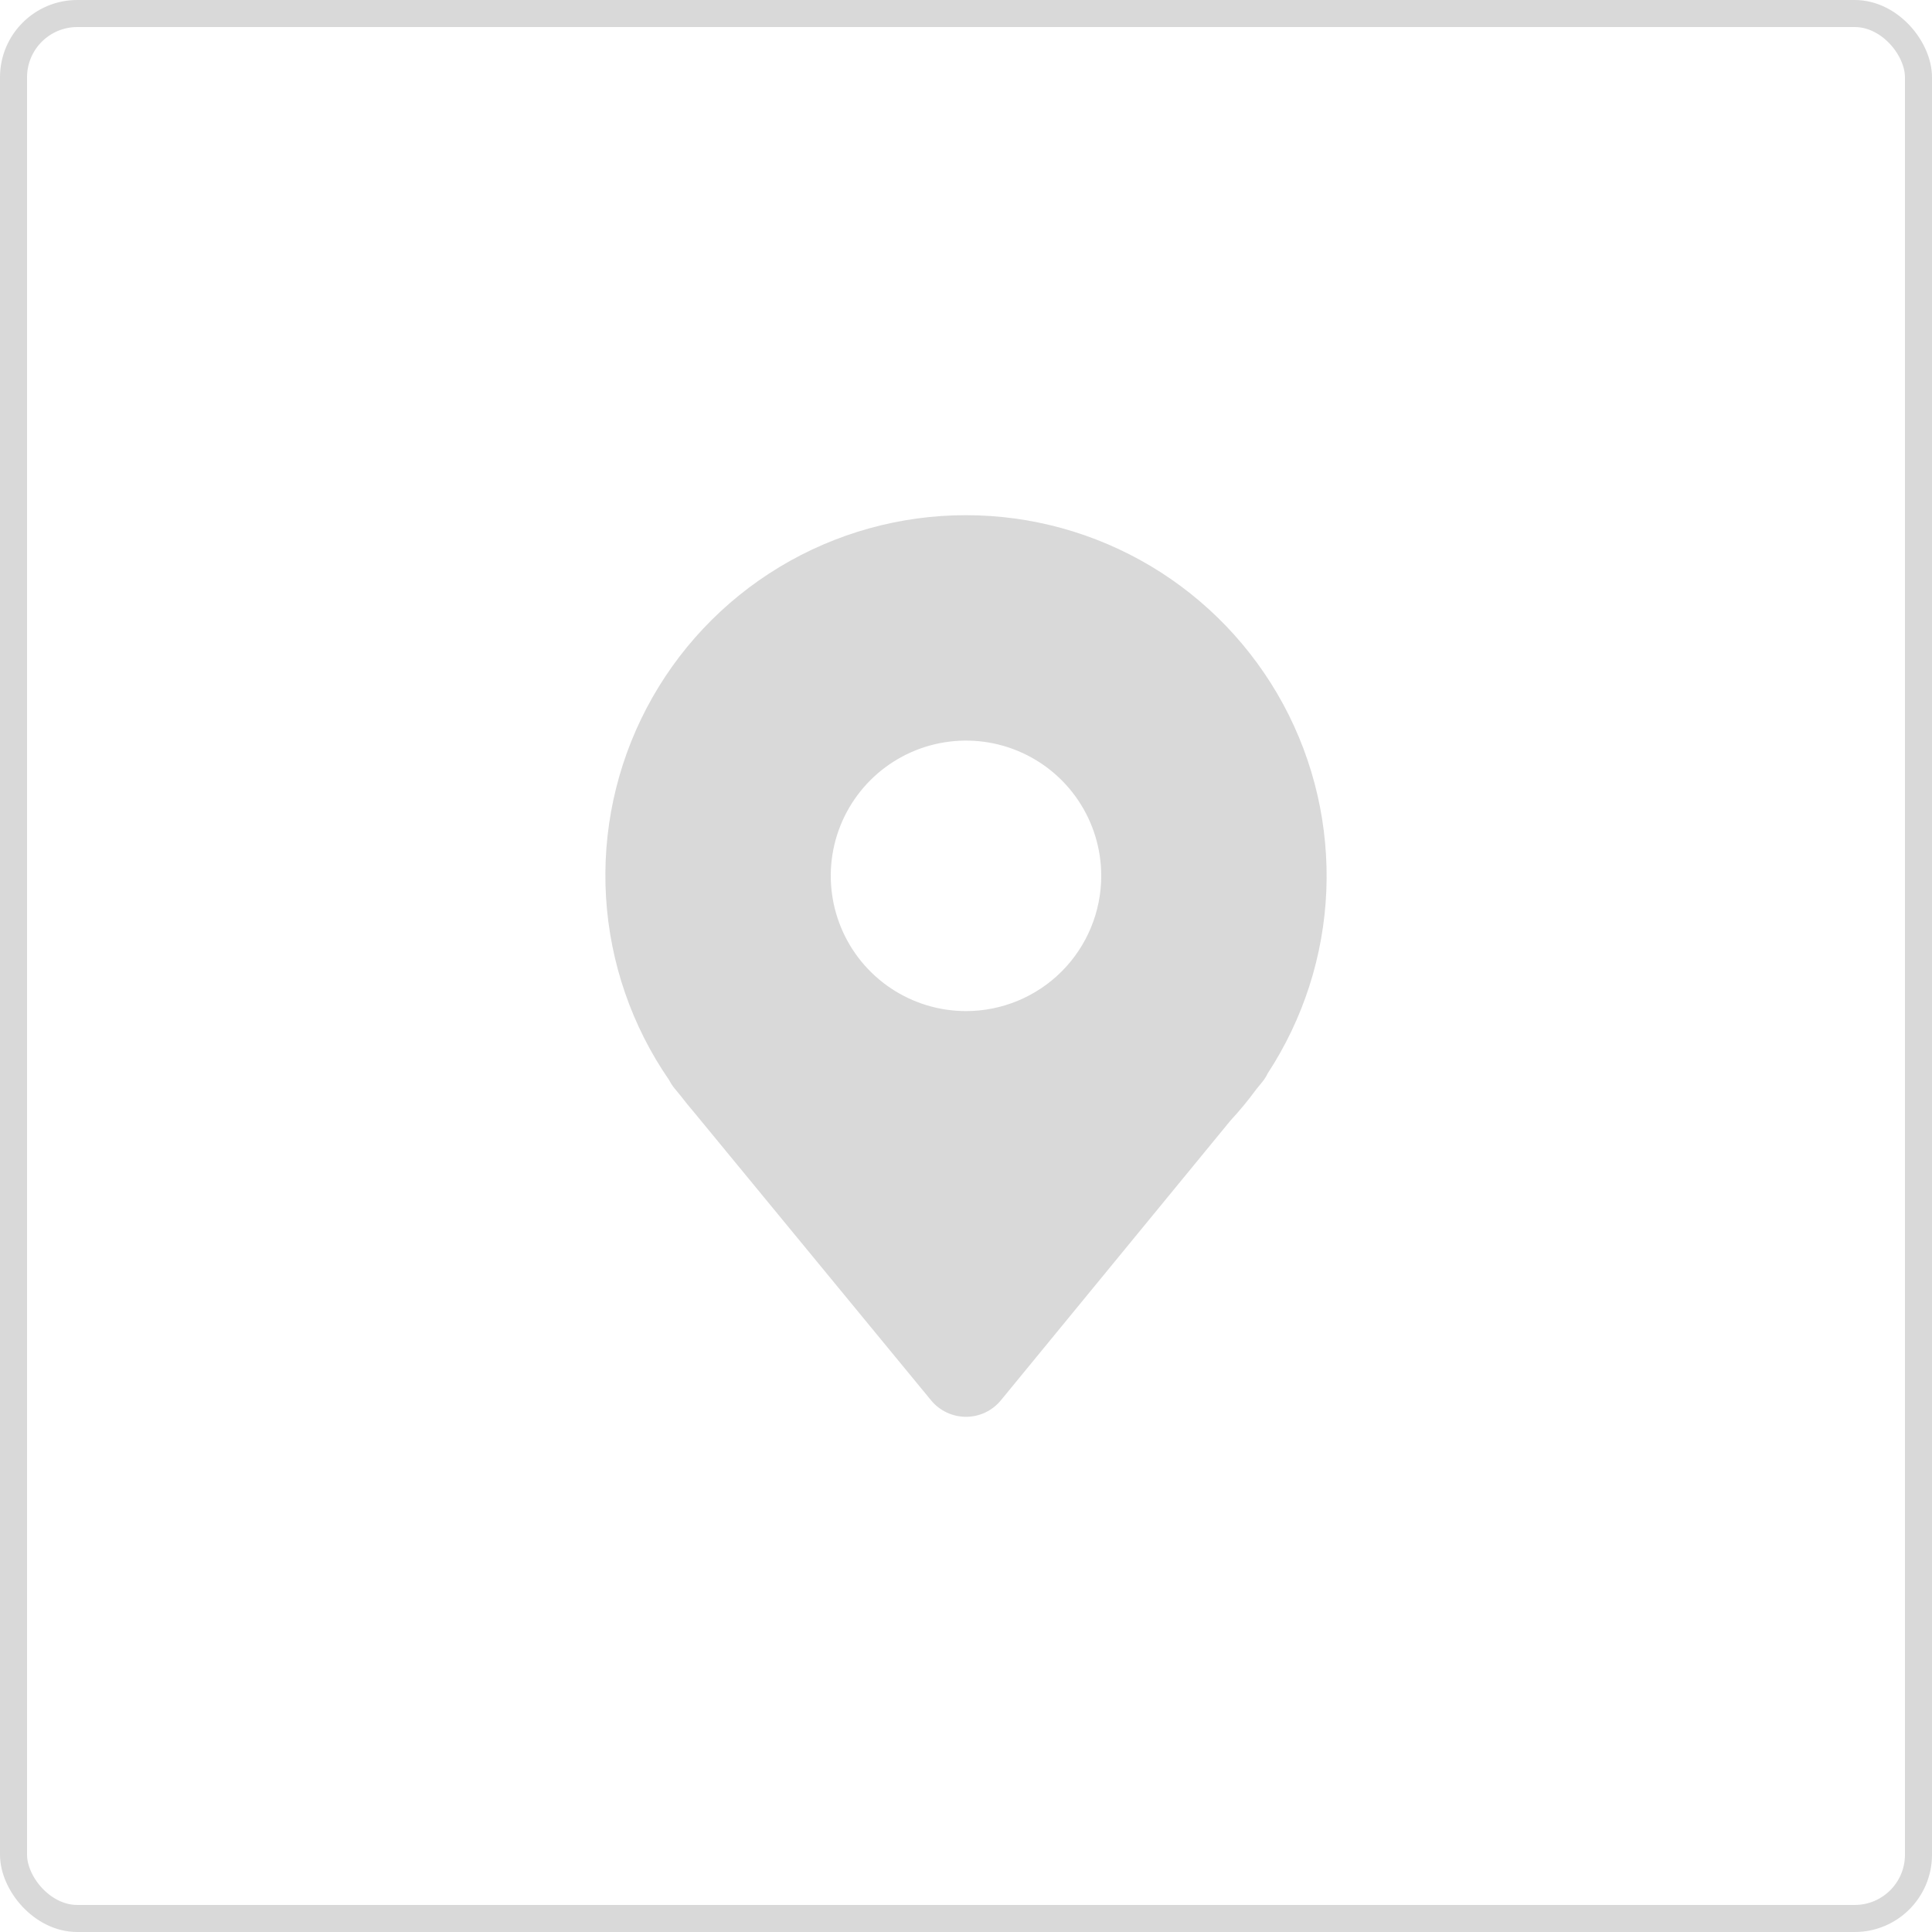
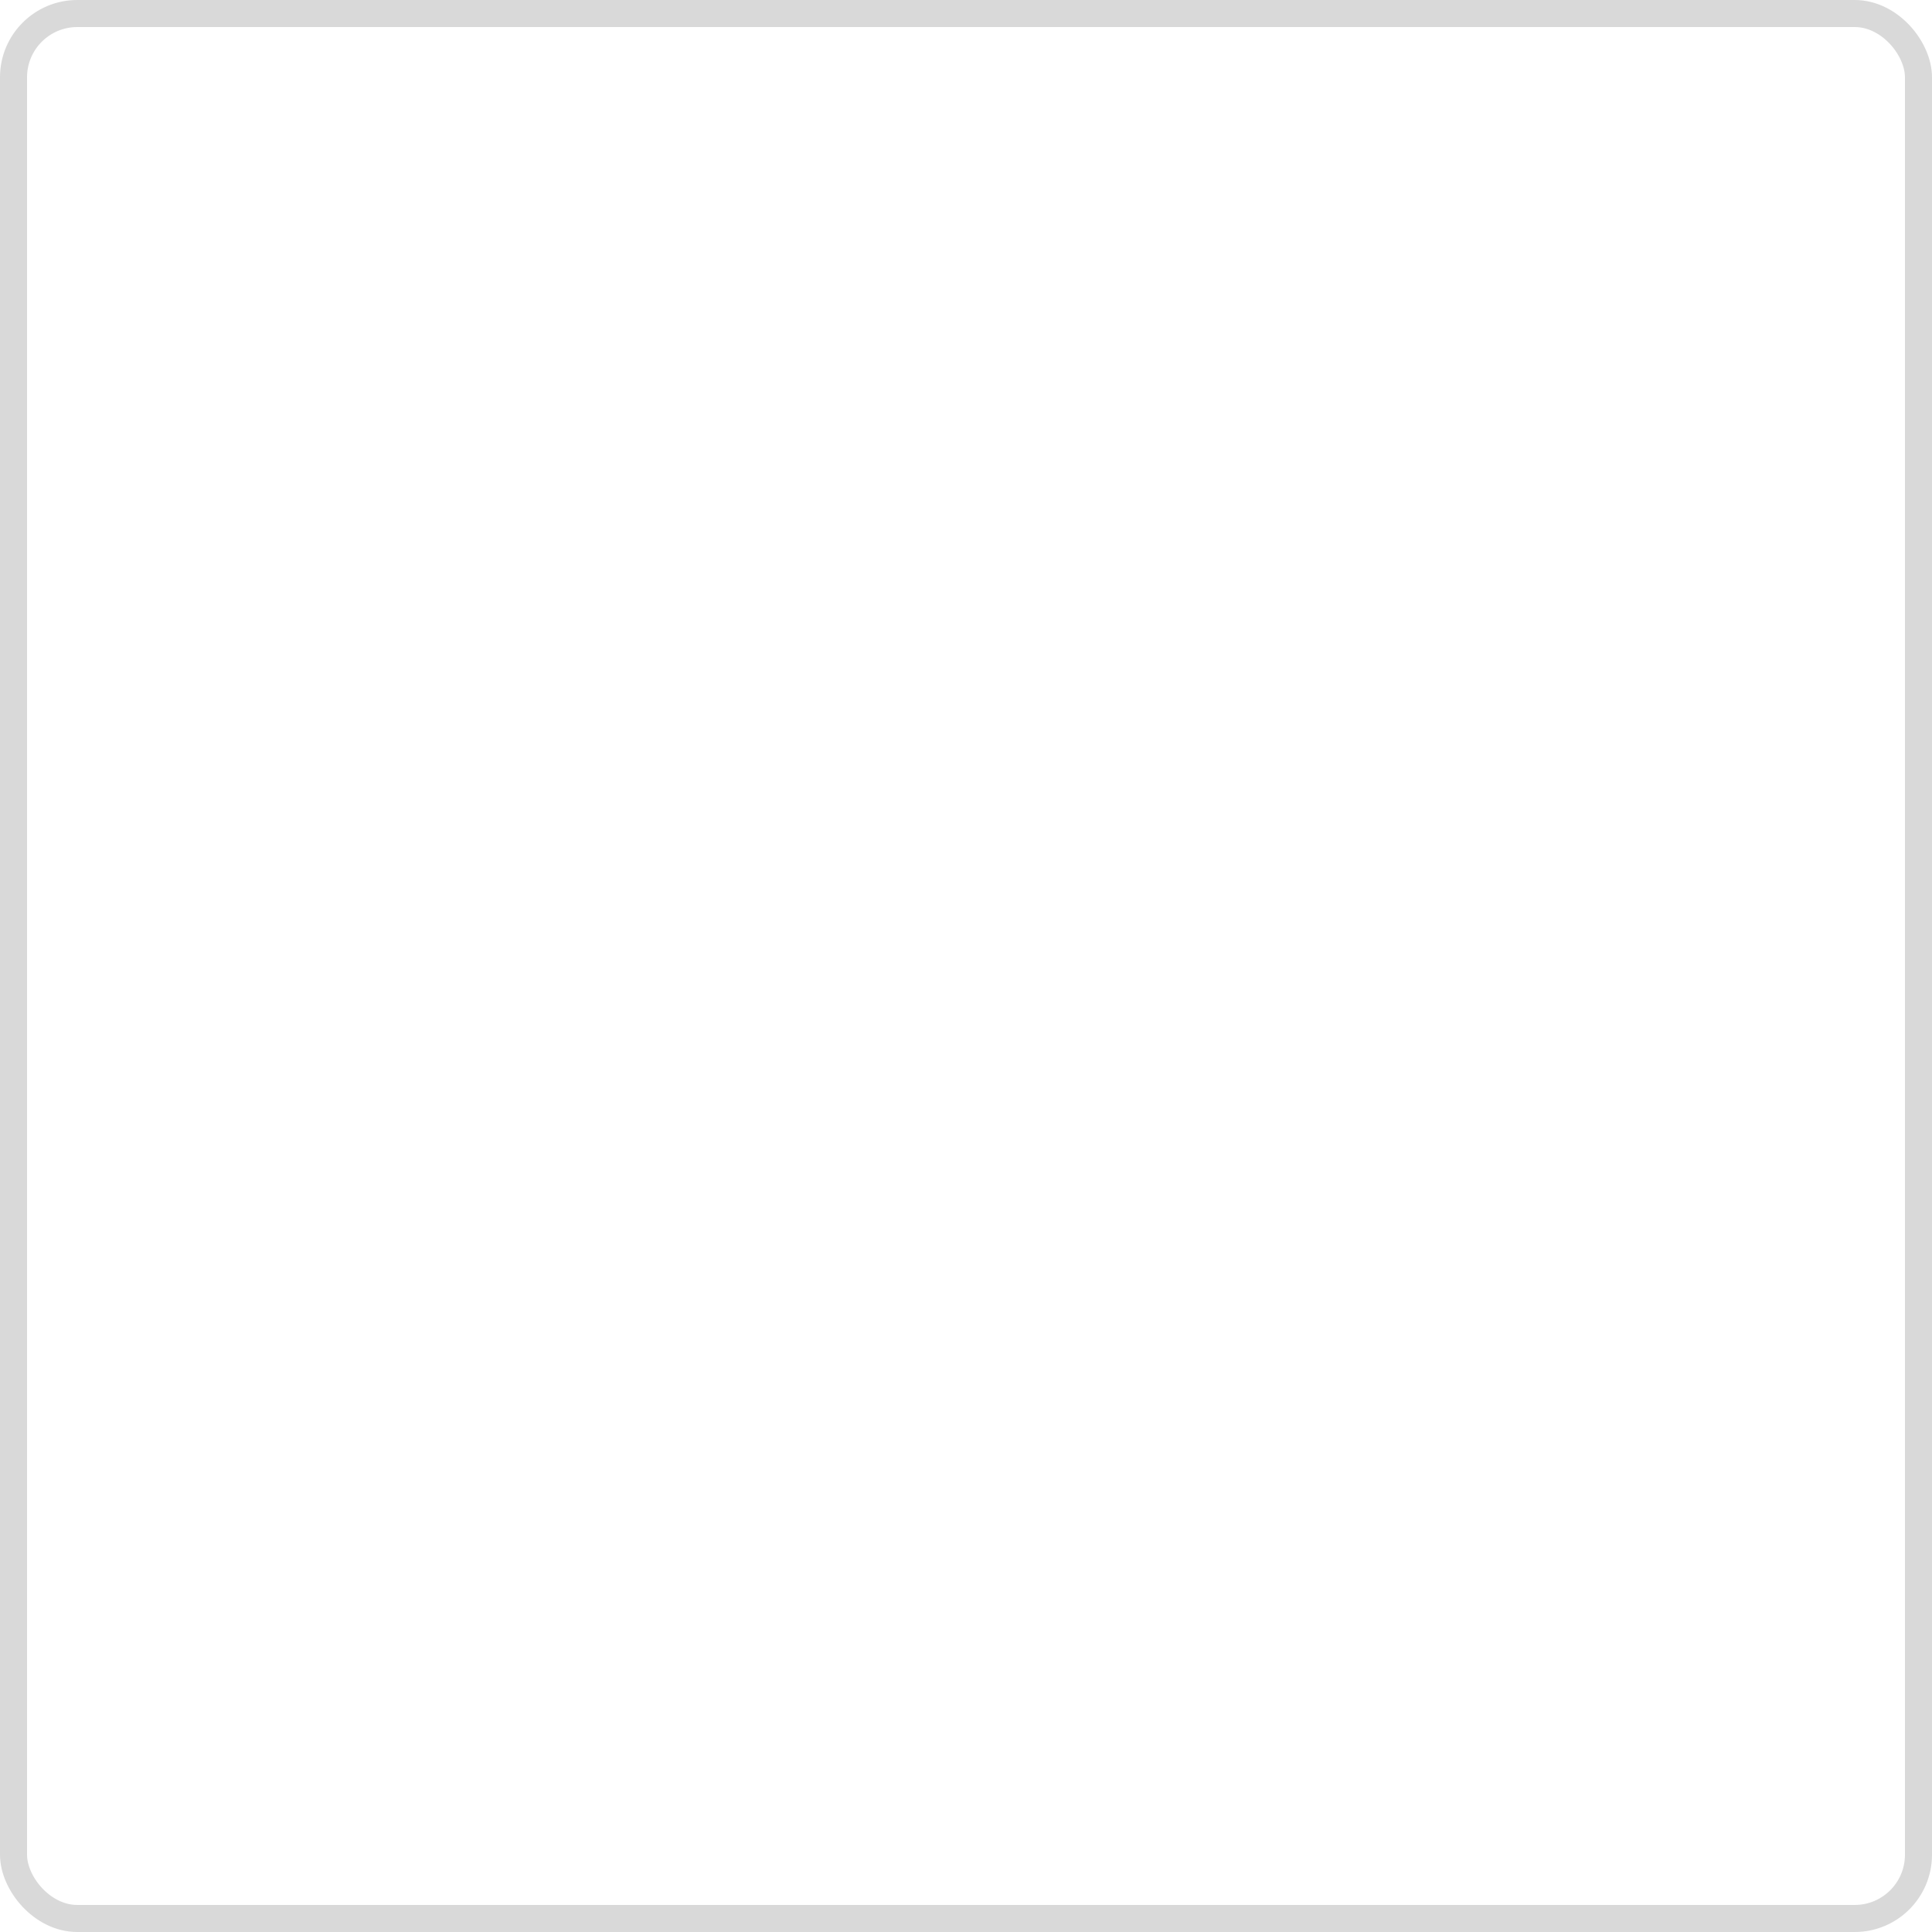
<svg xmlns="http://www.w3.org/2000/svg" width="50" height="50" viewBox="0 0 50 50" fill="none">
  <rect x="0.35" y="0.35" width="49.3" height="49.3" rx="1.65" stroke="#D9D9D9" stroke-width="0.7" />
-   <path d="M25 13.333C23.299 13.332 21.629 13.796 20.172 14.675C18.716 15.554 17.527 16.816 16.736 18.322C15.945 19.828 15.581 21.523 15.684 23.221C15.787 24.92 16.353 26.558 17.32 27.957C17.359 28.034 17.406 28.105 17.46 28.171L17.6 28.341C17.731 28.51 17.865 28.674 17.98 28.808L24.099 36.244C24.209 36.377 24.347 36.483 24.503 36.556C24.658 36.629 24.828 36.667 25 36.667C25.173 36.667 25.343 36.629 25.499 36.555C25.655 36.481 25.792 36.374 25.902 36.241L31.843 29.002C32.083 28.743 32.308 28.47 32.517 28.185L32.665 28.004C32.721 27.936 32.769 27.86 32.807 27.78C33.729 26.372 34.254 24.741 34.325 23.06C34.395 21.379 34.011 19.71 33.211 18.229C32.41 16.749 31.225 15.512 29.78 14.65C28.334 13.788 26.683 13.333 25 13.333ZM25 26.167C24.308 26.167 23.631 25.961 23.056 25.577C22.48 25.192 22.031 24.645 21.767 24.006C21.502 23.366 21.432 22.663 21.567 21.984C21.702 21.305 22.036 20.681 22.525 20.192C23.015 19.702 23.638 19.369 24.317 19.234C24.996 19.099 25.7 19.168 26.34 19.433C26.979 19.698 27.526 20.146 27.91 20.722C28.295 21.298 28.5 21.974 28.5 22.667C28.5 23.595 28.131 24.485 27.475 25.142C26.819 25.798 25.928 26.167 25 26.167Z" fill="#D9D9D9" />
</svg>